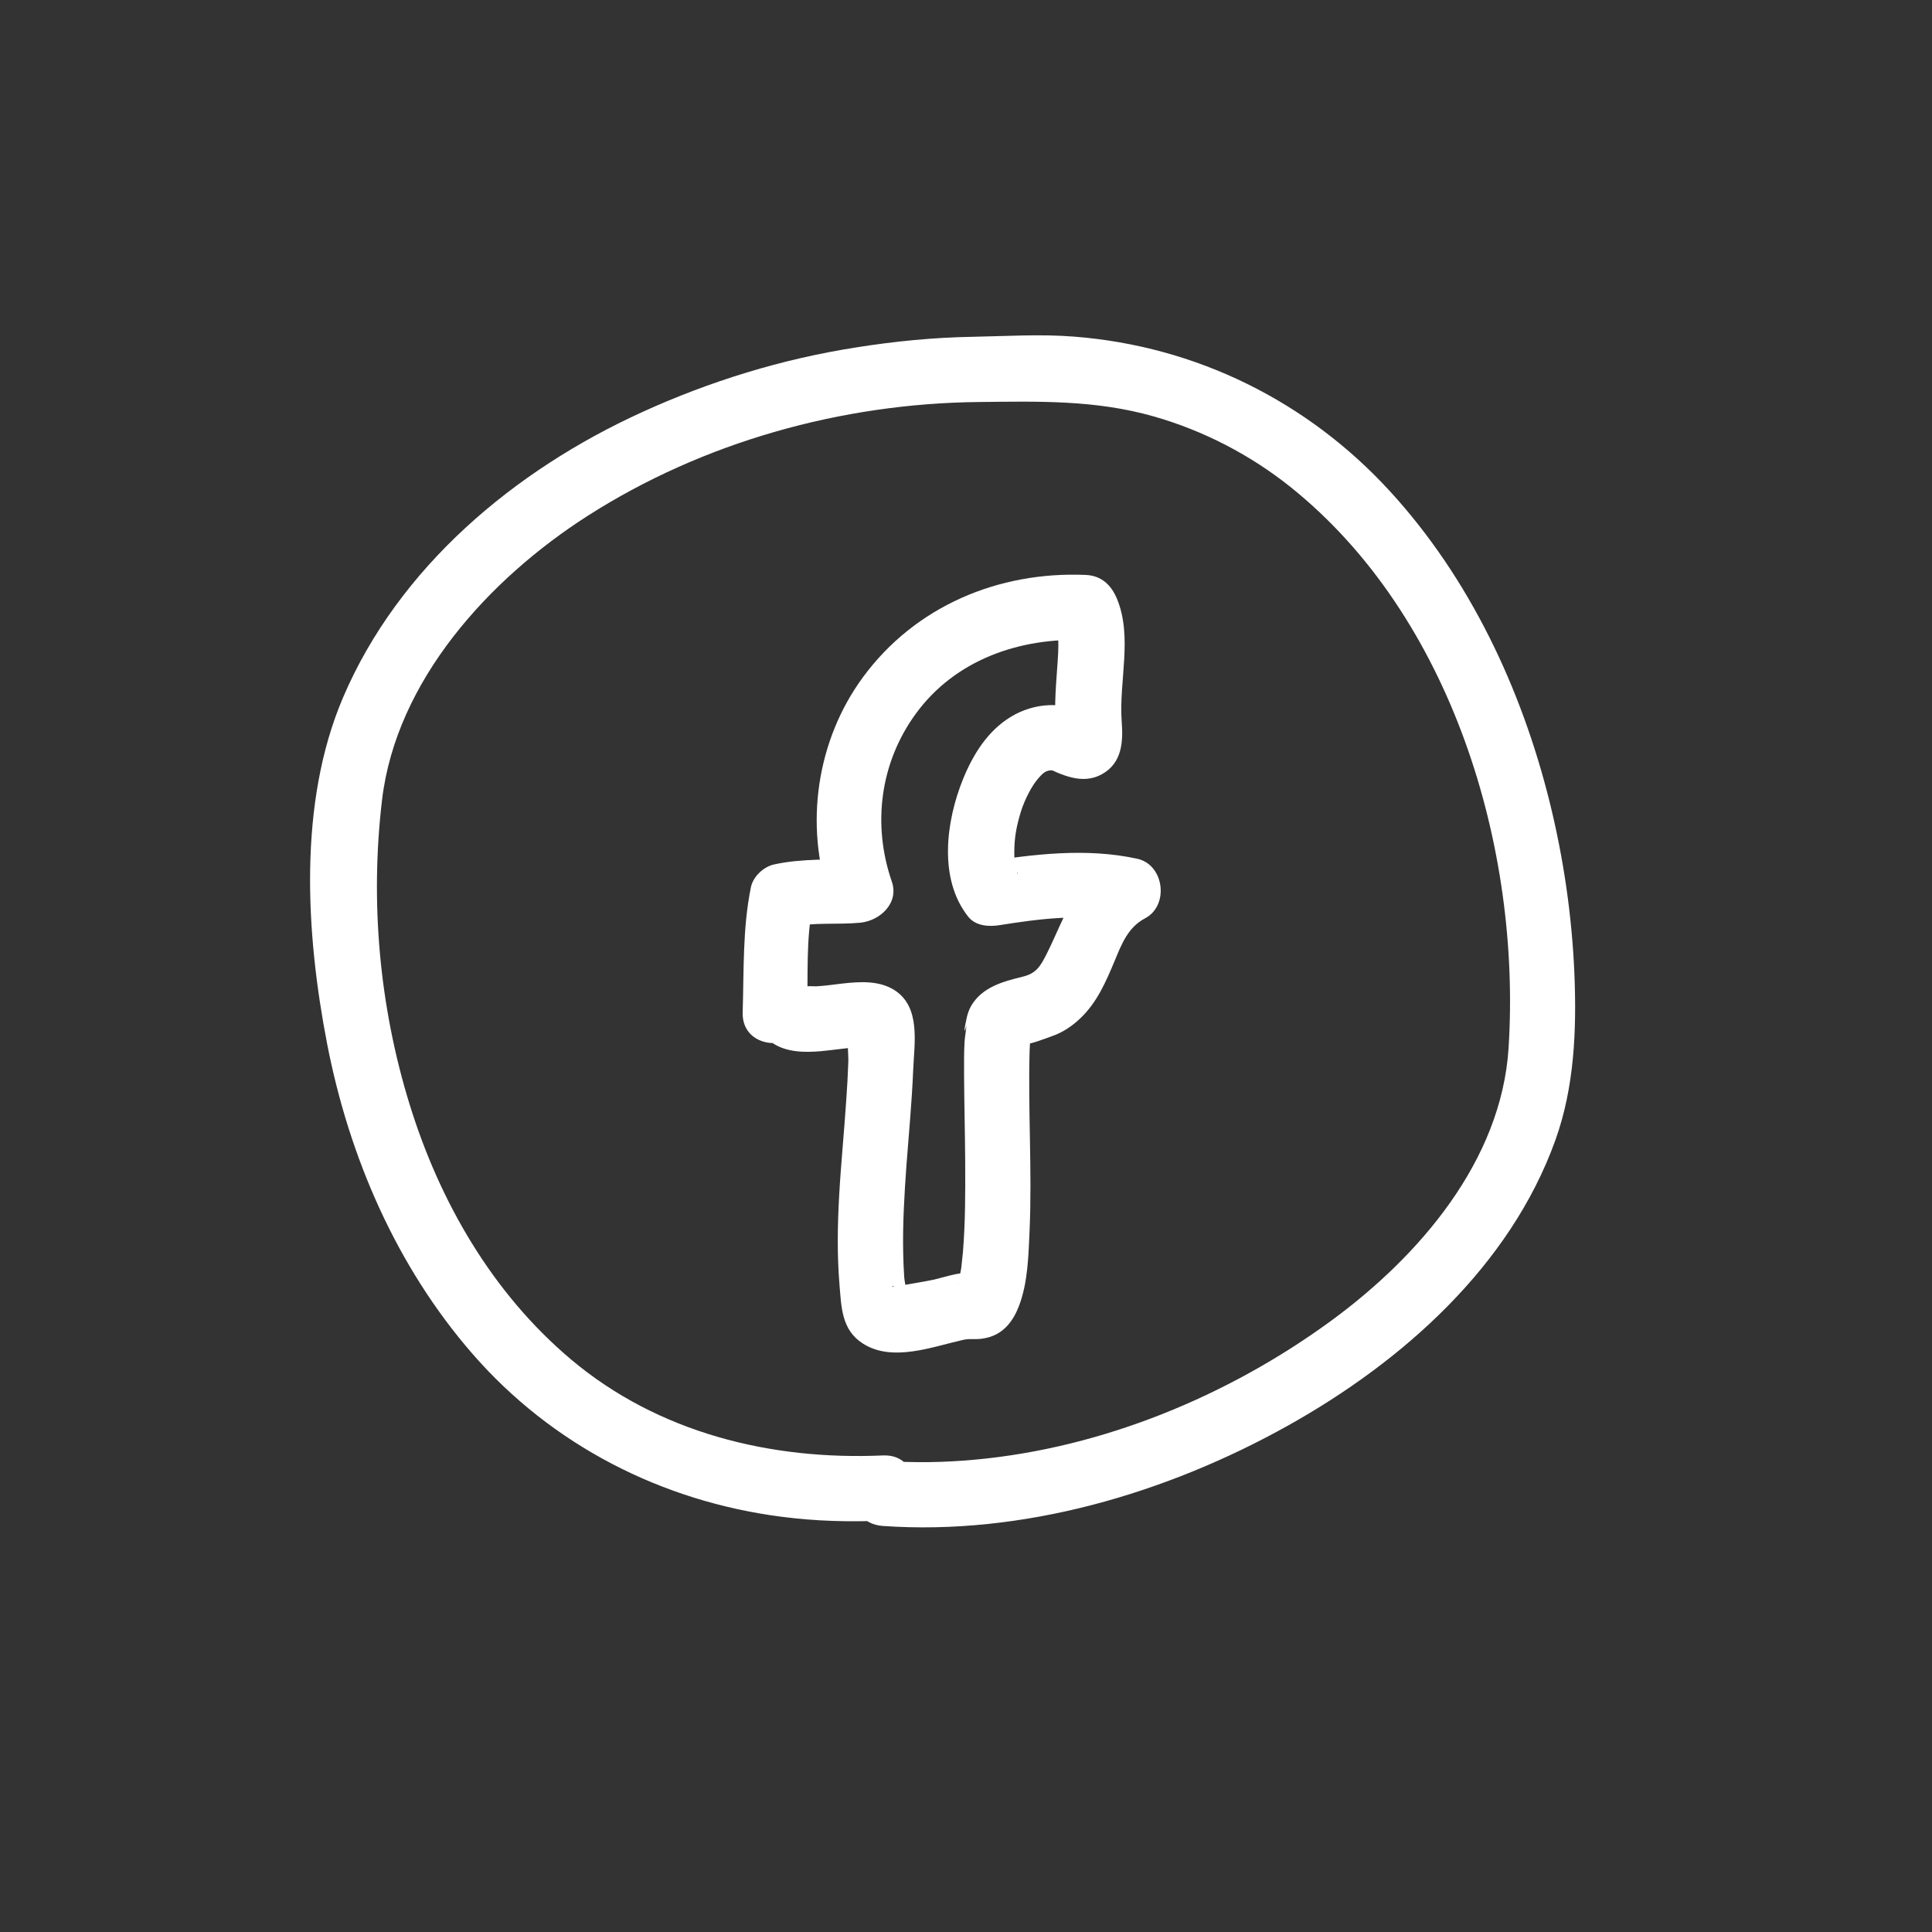
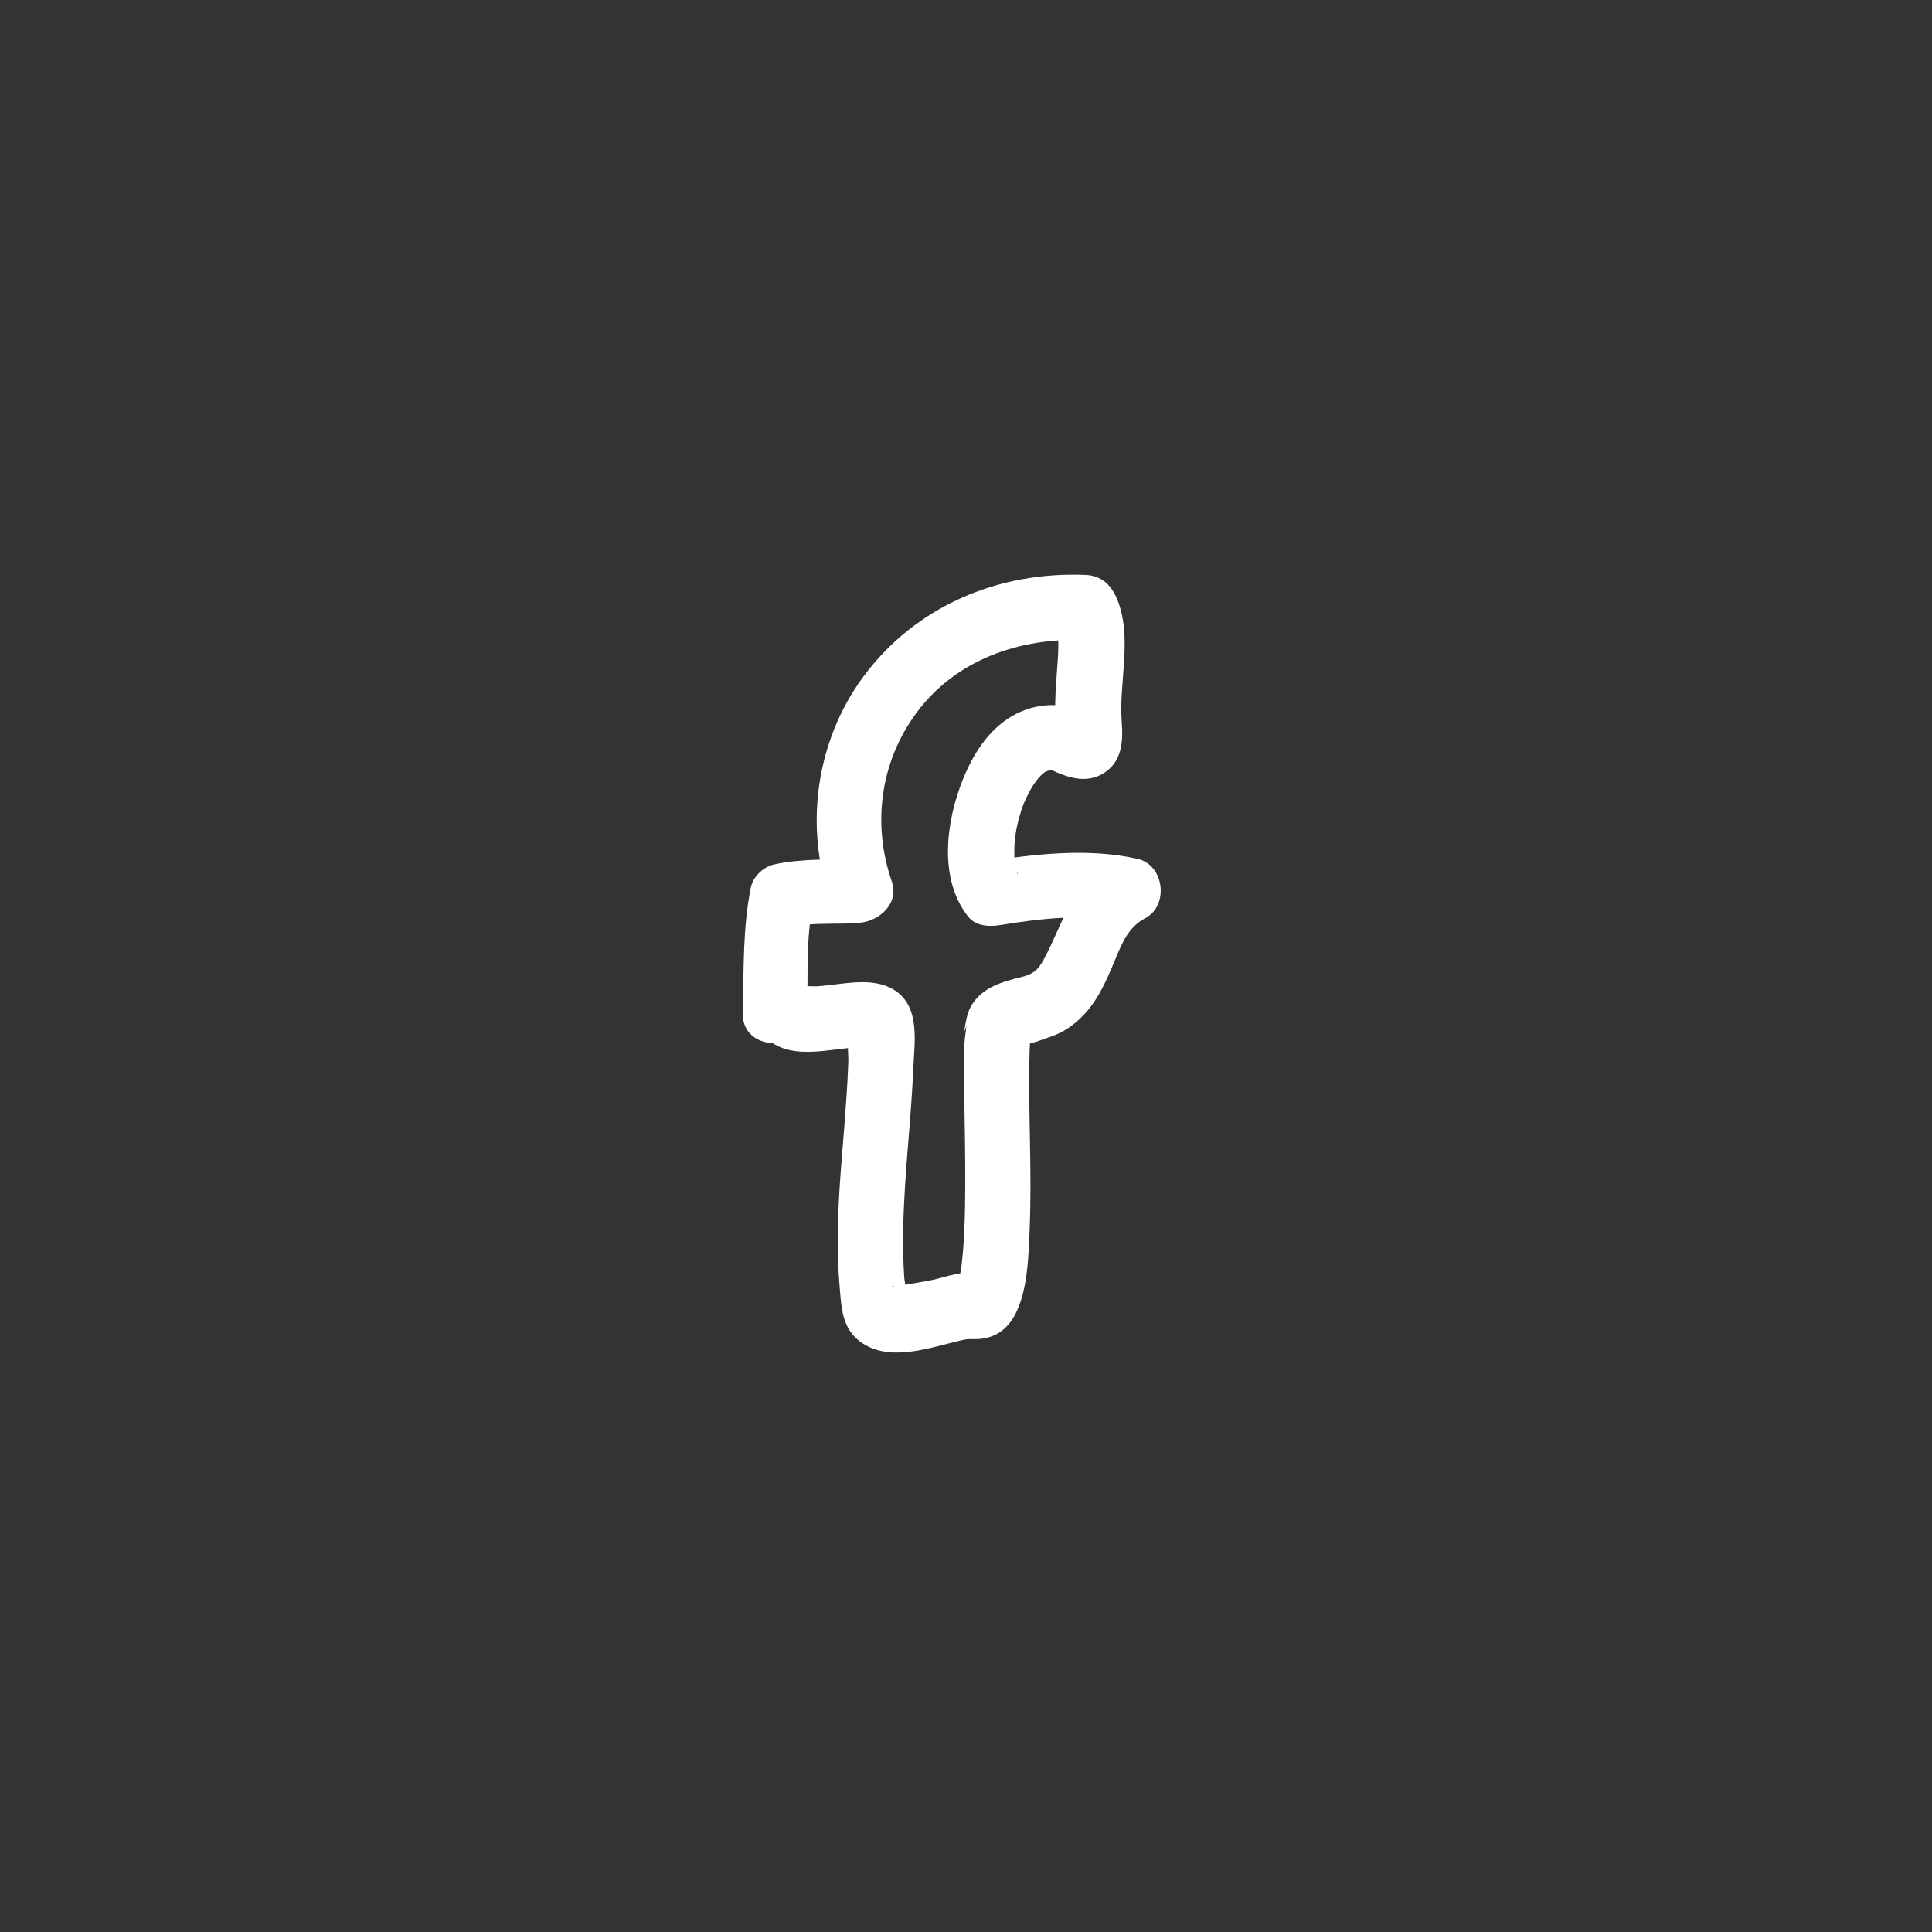
<svg xmlns="http://www.w3.org/2000/svg" version="1.1" id="レイヤー_1" x="0px" y="0px" viewBox="0 0 120 120" style="enable-background:new 0 0 120 120;" xml:space="preserve">
  <rect x="0" y="0" width="120" height="120" fill="#333333" stroke="none" />
  <style type="text/css">
	.st0{fill:#50A46A;}
	.st1{fill:#333333;}
	.st2{fill:#FFFFFF;}
</style>
  <g>
    <g>
      <g>
        <path class="st2" d="M50.13,62.83c0.07-2.21-0.08-4.47,0.36-6.65c-0.47,0.47-0.94,0.94-1.41,1.41c1.42-0.33,2.92-0.14,4.36-0.28     c1.21-0.12,2.42-1.21,1.95-2.56c-1.22-3.54-0.73-7.38,1.5-10.43c2.45-3.35,6.46-4.73,10.49-4.56c-0.65-0.5-1.3-0.99-1.95-1.49     c0.48,1.16,0.27,2.48,0.2,3.7c-0.05,0.72-0.1,1.44-0.09,2.17c0.01,0.27,0.03,0.54,0.05,0.82c0.02,0.17,0.04,0.34,0.05,0.51     c-0.02,0.46,0.01,0.38,0.1-0.22c0.24-0.24,0.48-0.48,0.73-0.73c0.31-0.06,0.62-0.11,0.93-0.17c-0.09-0.01-0.17-0.04-0.25-0.09     c-0.12-0.11-0.43-0.21-0.56-0.26c-0.46-0.16-0.95-0.22-1.43-0.2c-0.83,0.03-1.66,0.29-2.37,0.72c-1.44,0.87-2.35,2.34-2.97,3.86     c-1.06,2.61-1.55,6.21,0.32,8.56c0.47,0.59,1.3,0.63,1.97,0.52c2.38-0.38,5.04-0.73,7.42-0.21c-0.16-1.23-0.32-2.47-0.48-3.7     c-2.34,1.23-2.92,3.45-4.01,5.64c-0.43,0.86-0.68,1.27-1.54,1.48c-1.22,0.3-2.48,0.64-3.17,1.79c-0.16,0.27-0.25,0.57-0.31,0.87     c-0.26,1.23,0,0.47,0.01,0.32c-0.02,0.36-0.1,0.71-0.12,1.07c-0.04,0.67-0.03,1.35-0.03,2.02c0.01,1.82,0.06,3.64,0.07,5.46     c0.01,1.85,0.01,3.72-0.14,5.57c-0.01,0.18-0.14,1.22-0.08,0.83c-0.04,0.27-0.09,0.53-0.15,0.79c-0.03,0.13-0.08,0.26-0.11,0.39     c-0.1,0.41,0.24-0.38,0.03-0.07c-0.14,0.21,0.04-0.12,0.17-0.19c-0.18,0.1,0.97-0.44,1.01-0.43c-0.78-0.19-1.91,0.21-2.67,0.39     c-0.33,0.08-2.62,0.47-2.61,0.45c0.06-0.18,0.56,0.32,0.55,0.3c0.25,0.25,0.2,0.98,0.34,0.49c0.09-0.35-0.11-1.06-0.13-1.43     c-0.03-0.48-0.05-0.95-0.06-1.43c-0.04-1.82,0.07-3.65,0.2-5.47c0.15-1.98,0.34-3.96,0.42-5.94c0.07-1.66,0.48-3.9-1.16-4.95     c-0.96-0.61-2.16-0.53-3.24-0.41c-0.53,0.06-1.05,0.14-1.58,0.17c-0.21,0.01-0.52-0.03-0.72,0.02c-0.39,0.11,0.15,0.11-0.03-0.02     c-2.14-1.5-4.17,2.01-2.04,3.5c0.87,0.61,2.04,0.62,3.05,0.53c0.44-0.04,0.88-0.1,1.32-0.15c0.25-0.03,0.5-0.06,0.76-0.07     c0.15-0.01,0.31-0.02,0.46-0.02c0.27,0.02,0.28,0.01,0.05-0.02c-0.06-0.03-0.12-0.07-0.19-0.1c-0.56-1.06-0.79-1.18-0.68-0.38     c-0.11,0.4-0.01,1.01-0.03,1.43c-0.03,0.79-0.07,1.59-0.13,2.38c-0.13,1.98-0.33,3.96-0.44,5.94c-0.1,1.82-0.13,3.65,0.02,5.47     c0.12,1.4,0.12,2.82,1.44,3.67c1.83,1.19,4.33,0.21,6.25-0.22c0.54-0.12,0.87,0.06,1.65-0.18c0.94-0.29,1.49-1.07,1.82-1.95     c0.55-1.45,0.58-3.14,0.65-4.67c0.16-3.71-0.1-7.42,0-11.13c0.01-0.27,0.03-0.54,0.04-0.81c0-0.15,0.06-0.6-0.03,0.16     c0.17-1.5-0.05,0.37-0.41,0.2c0.25,0.12,1.47-0.37,1.76-0.47c0.68-0.23,1.28-0.63,1.8-1.13c1.03-0.98,1.58-2.26,2.12-3.55     c0.44-1.06,0.83-2.09,1.89-2.65c1.51-0.79,1.2-3.33-0.48-3.7c-3.14-0.69-6.44-0.29-9.57,0.21c0.66,0.17,1.31,0.35,1.97,0.52     c0.24,0.3,0.14-0.07,0.16,0.26c-0.01-0.15-0.11-0.34-0.14-0.5c-0.14-0.55,0.01,0.37-0.04-0.24c-0.02-0.22-0.02-0.43-0.02-0.65     c0-0.9,0.13-1.62,0.42-2.56c0.23-0.72,0.66-1.56,1.05-2.01c0.45-0.53,0.6-0.58,1.38-0.49c-0.34-0.09-0.68-0.18-1.02-0.28     c1.12,0.54,2.4,1.16,3.61,0.49c1.26-0.7,1.33-2.02,1.23-3.29c-0.18-2.47,0.69-5.23-0.29-7.6c-0.36-0.87-0.97-1.45-1.95-1.49     c-5.41-0.23-10.58,1.94-13.82,6.34c-2.89,3.92-3.66,9.19-2.07,13.78c0.65-0.85,1.3-1.71,1.95-2.56     c-1.82,0.18-3.64,0.02-5.44,0.43c-0.64,0.15-1.28,0.76-1.41,1.41c-0.52,2.55-0.43,5.13-0.51,7.72     C46,65.44,50.05,65.44,50.13,62.83L50.13,62.83z" />
      </g>
    </g>
    <g>
      <g>
-         <path class="st2" d="M54.84,90.4c-6.96,0.31-13.95-1.4-19.37-5.96c-4.89-4.12-8.16-9.79-10.03-15.85     c-1.88-6.09-2.46-12.58-1.71-18.91c0.88-7.4,6.63-13.71,12.77-17.64c7.18-4.59,15.77-6.98,24.27-7.07     c3.74-0.04,7.27-0.14,10.91,0.9c3.08,0.88,5.99,2.39,8.49,4.39c10,8.02,14.32,22.39,13.53,34.84c-0.45,7.02-5.56,12.93-11,16.92     c-6.39,4.68-14.2,7.91-22.12,8.64c-1.91,0.18-3.83,0.21-5.75,0.07c-2.6-0.18-2.59,3.87,0,4.05c8.7,0.61,17.63-2.02,25.18-6.24     c7.1-3.97,13.79-9.9,16.6-17.73c1.18-3.29,1.32-6.84,1.18-10.31c-0.15-3.58-0.67-7.17-1.53-10.65     c-1.75-7.07-4.98-13.94-9.93-19.34c-5.12-5.59-12.04-9.01-19.6-9.6c-2.11-0.17-4.22-0.03-6.33,0.01     c-2.42,0.04-4.84,0.28-7.23,0.66c-4.6,0.72-9.06,2.09-13.29,4.02c-7.91,3.6-15.12,9.62-18.58,17.74     c-2.79,6.55-2.31,14.64-0.98,21.5c1.36,7.01,4.3,13.81,9.01,19.23c4.94,5.69,11.77,9.18,19.22,10.14     c2.08,0.27,4.18,0.33,6.28,0.24C57.43,94.33,57.45,90.28,54.84,90.4L54.84,90.4z" />
-       </g>
+         </g>
    </g>
  </g>
</svg>